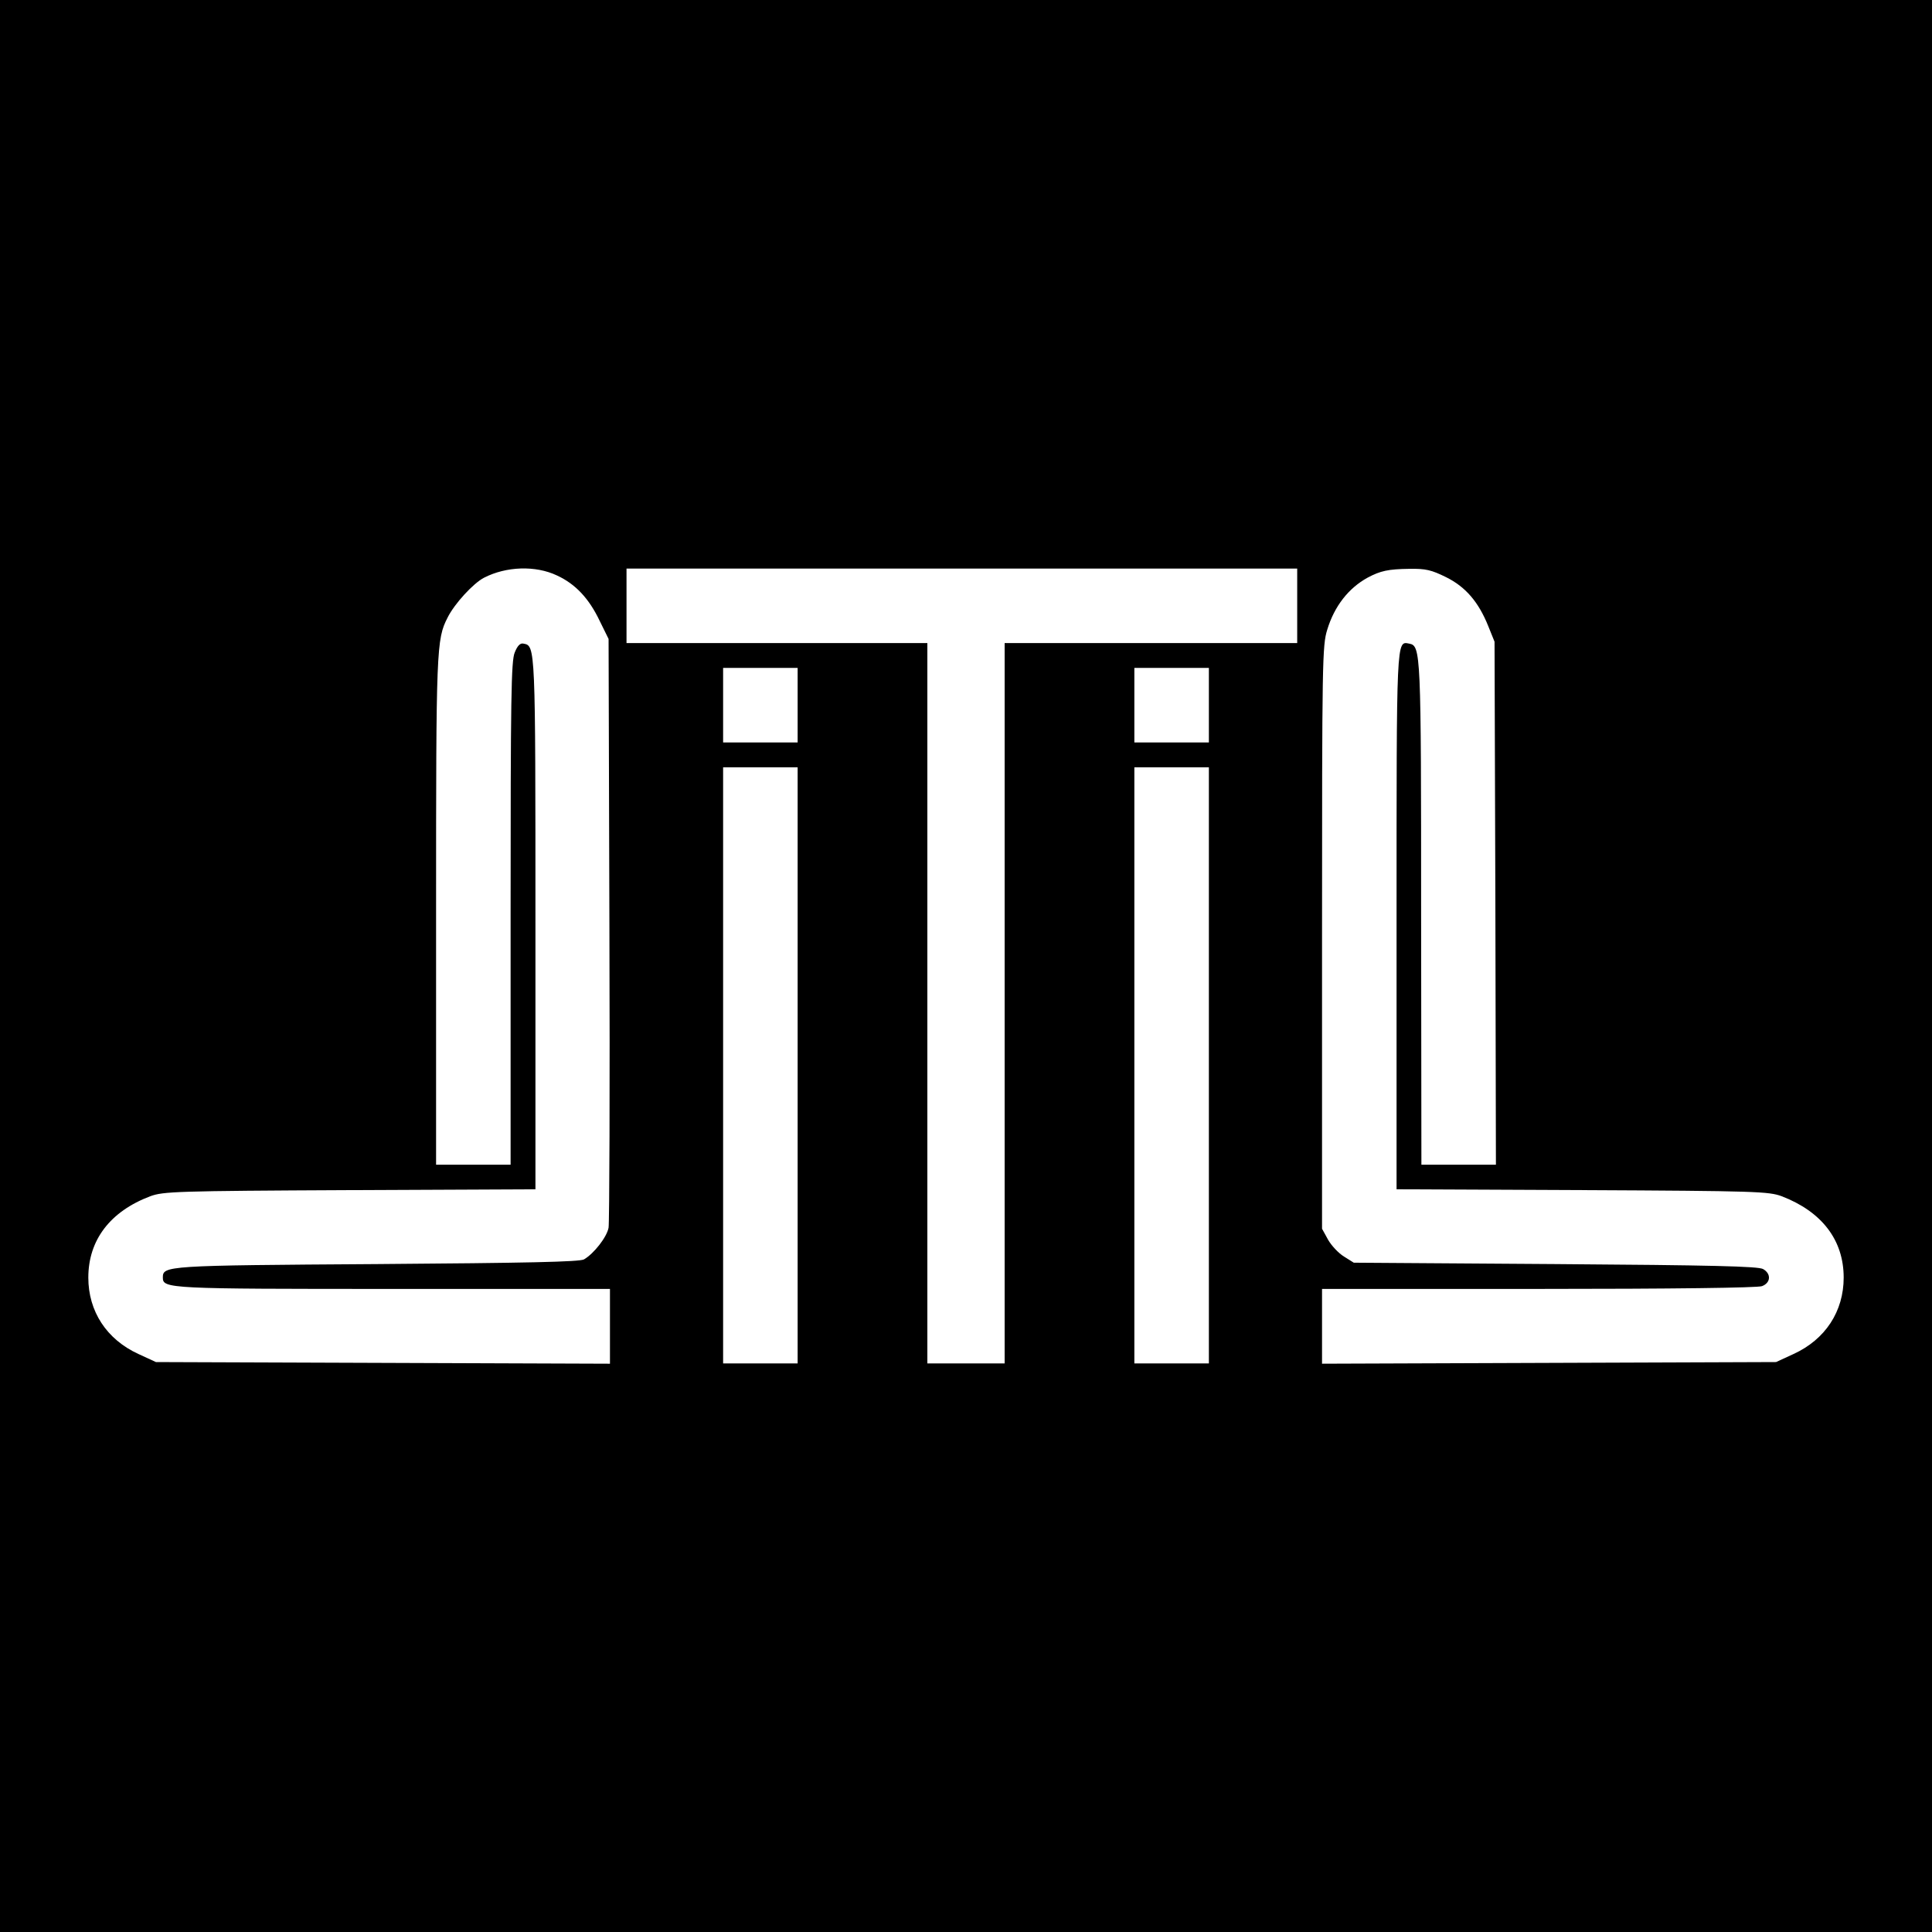
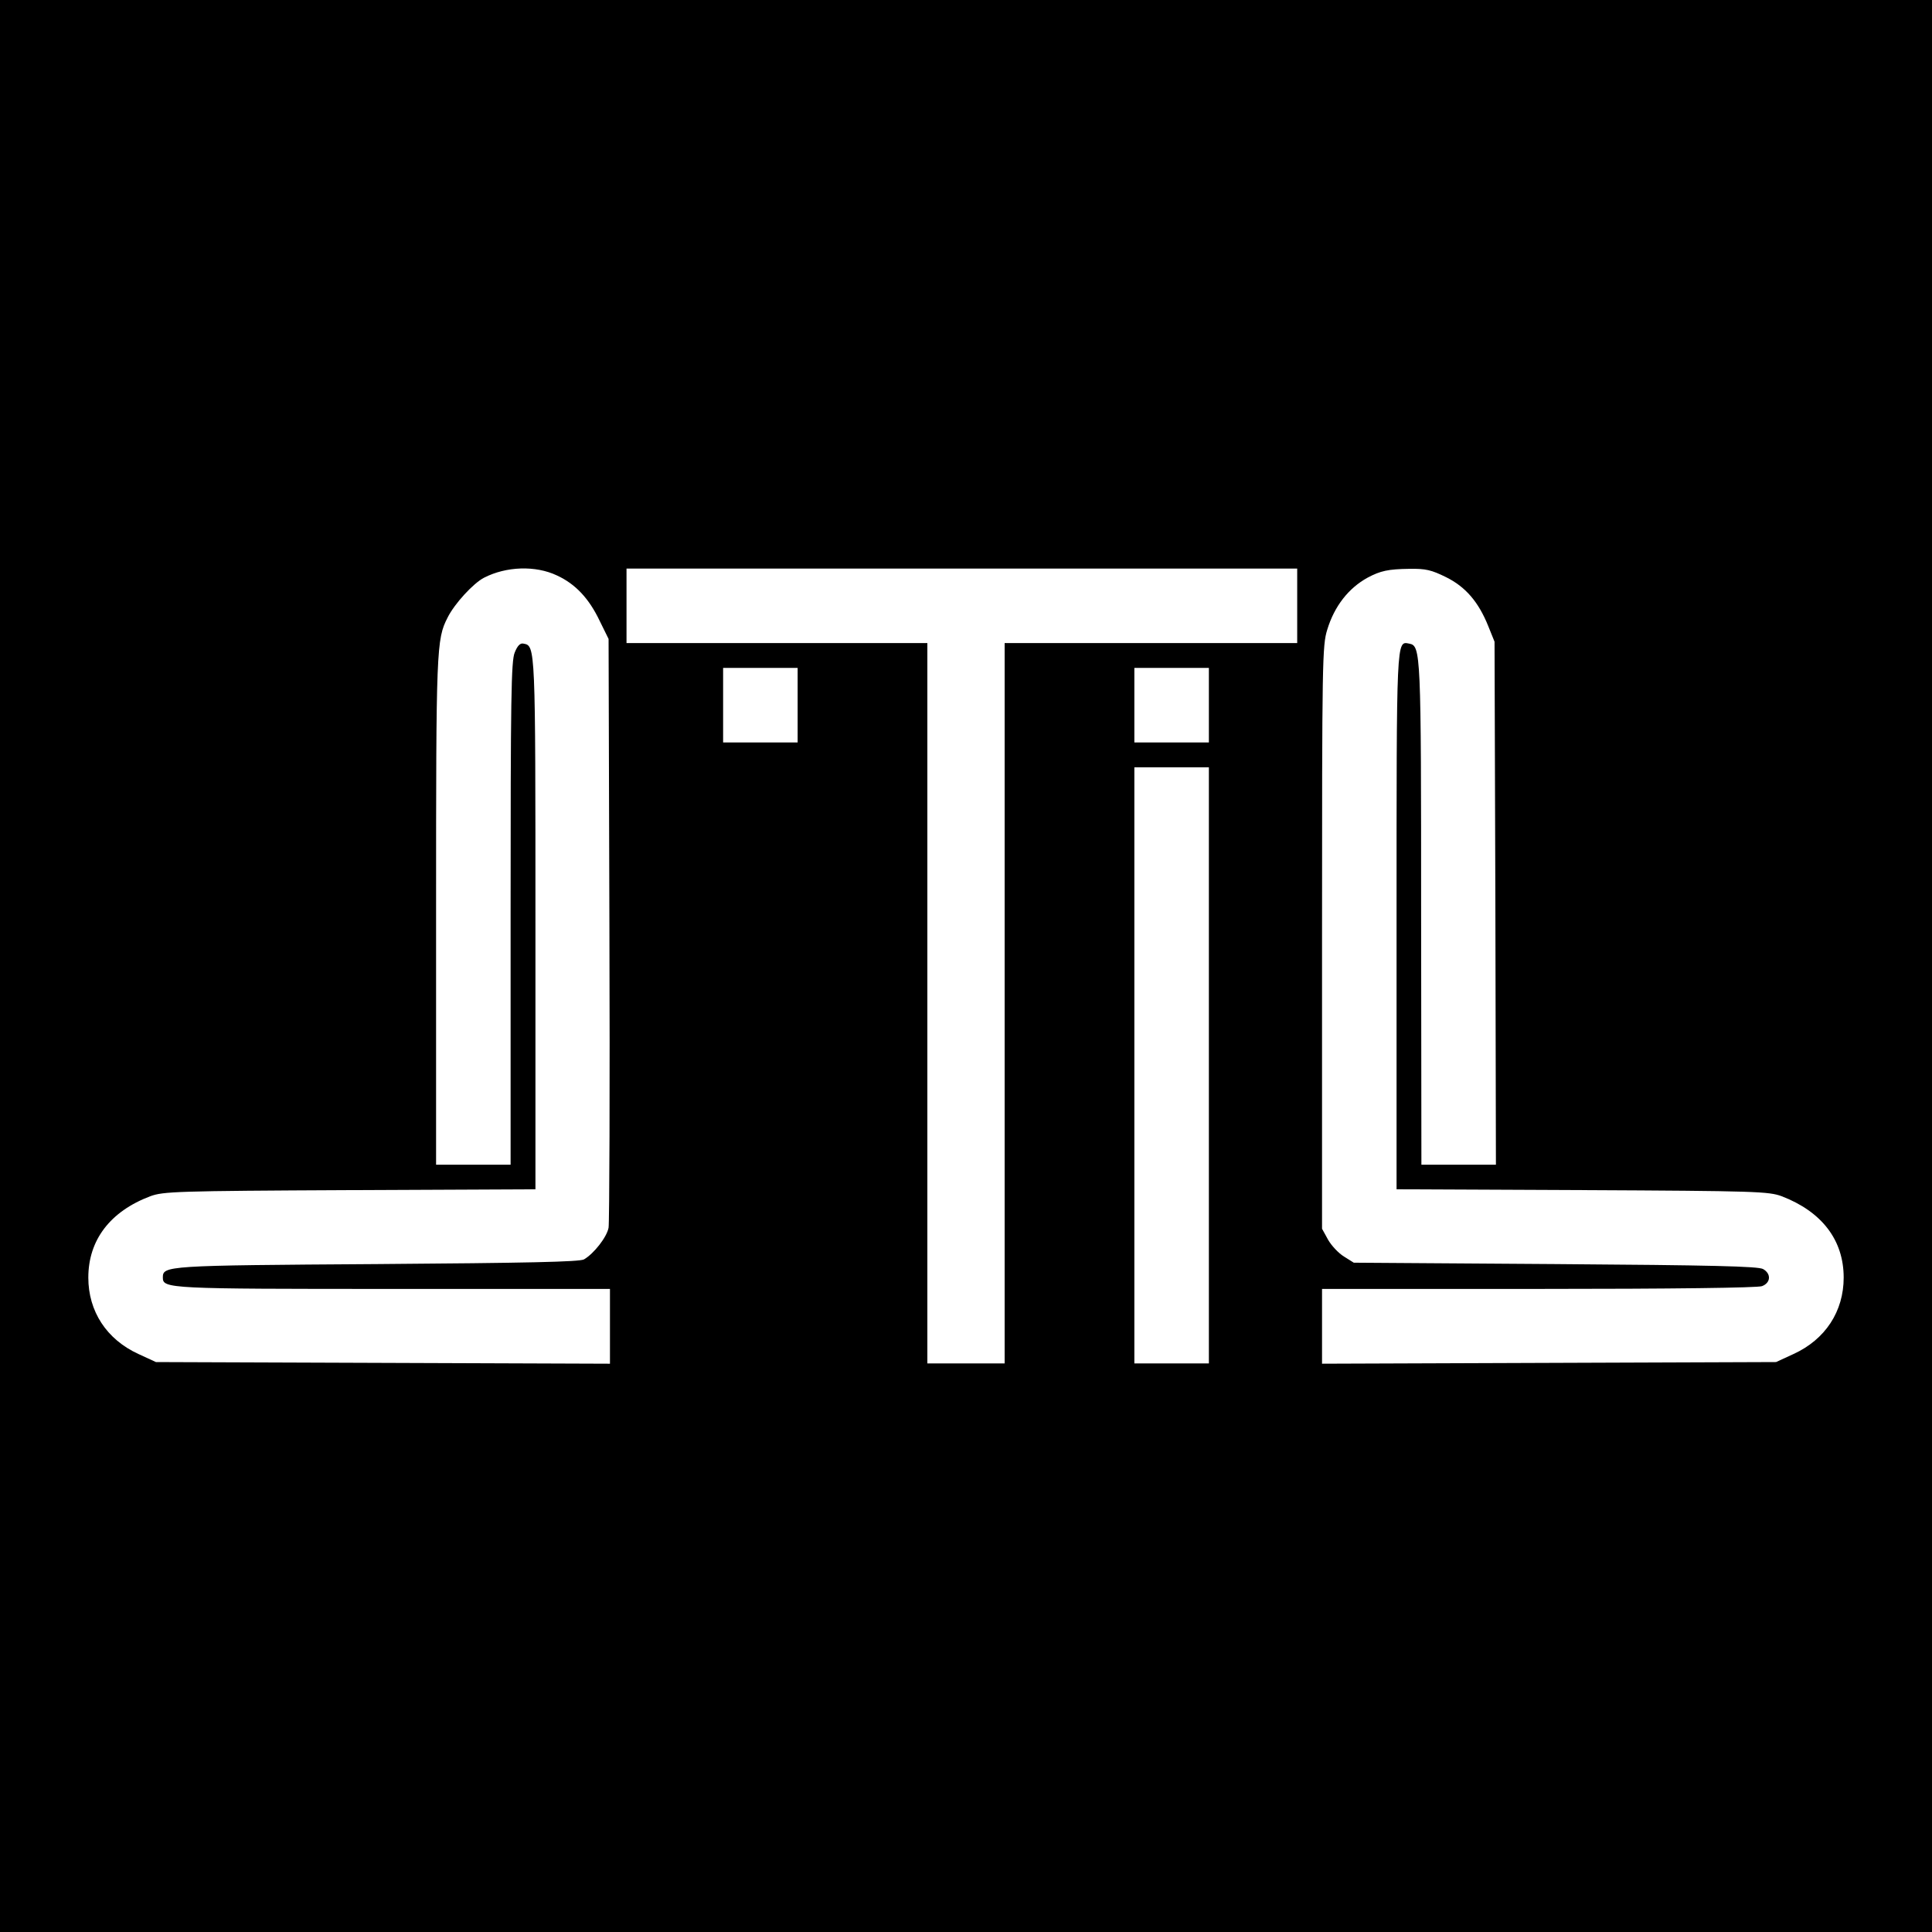
<svg xmlns="http://www.w3.org/2000/svg" version="1.0" width="700pt" height="700pt" viewBox="0 0 700 700" preserveAspectRatio="xMidYMid meet">
  <g transform="translate(0,700) scale(0.1,-0.1)" fill="#000000" stroke="none">
-     <path d="M0 3500 l0 -3500 3500 0 3500 0 0 3500 0 3500 -3500 0 -3500 0 0 -3500z m2018 1415 c67 -31 116 -83 155 -165 l32 -65 3 -1050 c2 -577 0 -1065 -3 -1083 -6 -34 -53 -94 -89 -115 -16 -9 -205 -13 -751 -17 -766 -5 -775 -6 -775 -49 0 -40 20 -41 835 -41 l785 0 0 -135 0 -136 -822 3 -823 3 -63 29 c-116 53 -182 155 -182 277 0 136 79 240 225 295 47 17 92 19 723 22 l672 3 0 962 c0 1008 0 1007 -43 1015 -12 3 -22 -7 -32 -32 -13 -30 -15 -164 -15 -946 l0 -910 -135 0 -135 0 0 920 c0 953 1 983 42 1063 25 50 93 124 132 144 80 41 186 45 264 8z m2682 -110 l0 -135 -530 0 -530 0 0 -1305 0 -1305 -140 0 -140 0 0 1305 0 1305 -545 0 -545 0 0 135 0 135 1215 0 1215 0 0 -135z m539 104 c71 -35 118 -90 153 -177 l23 -57 3 -947 2 -948 -135 0 -135 0 -1 908 c0 951 -1 972 -43 980 -47 9 -46 28 -46 -1005 l0 -972 673 -3 c631 -3 675 -5 722 -22 146 -56 225 -159 225 -295 0 -122 -66 -224 -182 -277 l-63 -29 -822 -3 -823 -3 0 136 0 135 784 0 c486 0 794 4 810 10 32 12 34 45 4 62 -18 10 -184 14 -753 18 l-730 5 -35 22 c-20 12 -46 40 -58 61 l-22 40 0 1055 c0 1010 1 1058 19 1116 26 85 77 150 146 188 47 25 75 31 151 32 60 1 80 -4 133 -30z m-2349 -464 l0 -135 -135 0 -135 0 0 135 0 135 135 0 135 0 0 -135z m1490 0 l0 -135 -135 0 -135 0 0 135 0 135 135 0 135 0 0 -135z m-1490 -1305 l0 -1080 -135 0 -135 0 0 1080 0 1080 135 0 135 0 0 -1080z m1490 0 l0 -1080 -135 0 -135 0 0 1080 0 1080 135 0 135 0 0 -1080z" />
+     <path d="M0 3500 l0 -3500 3500 0 3500 0 0 3500 0 3500 -3500 0 -3500 0 0 -3500z m2018 1415 c67 -31 116 -83 155 -165 l32 -65 3 -1050 c2 -577 0 -1065 -3 -1083 -6 -34 -53 -94 -89 -115 -16 -9 -205 -13 -751 -17 -766 -5 -775 -6 -775 -49 0 -40 20 -41 835 -41 l785 0 0 -135 0 -136 -822 3 -823 3 -63 29 c-116 53 -182 155 -182 277 0 136 79 240 225 295 47 17 92 19 723 22 l672 3 0 962 c0 1008 0 1007 -43 1015 -12 3 -22 -7 -32 -32 -13 -30 -15 -164 -15 -946 l0 -910 -135 0 -135 0 0 920 c0 953 1 983 42 1063 25 50 93 124 132 144 80 41 186 45 264 8z m2682 -110 l0 -135 -530 0 -530 0 0 -1305 0 -1305 -140 0 -140 0 0 1305 0 1305 -545 0 -545 0 0 135 0 135 1215 0 1215 0 0 -135z m539 104 c71 -35 118 -90 153 -177 l23 -57 3 -947 2 -948 -135 0 -135 0 -1 908 c0 951 -1 972 -43 980 -47 9 -46 28 -46 -1005 l0 -972 673 -3 c631 -3 675 -5 722 -22 146 -56 225 -159 225 -295 0 -122 -66 -224 -182 -277 l-63 -29 -822 -3 -823 -3 0 136 0 135 784 0 c486 0 794 4 810 10 32 12 34 45 4 62 -18 10 -184 14 -753 18 l-730 5 -35 22 c-20 12 -46 40 -58 61 l-22 40 0 1055 c0 1010 1 1058 19 1116 26 85 77 150 146 188 47 25 75 31 151 32 60 1 80 -4 133 -30z m-2349 -464 l0 -135 -135 0 -135 0 0 135 0 135 135 0 135 0 0 -135z m1490 0 l0 -135 -135 0 -135 0 0 135 0 135 135 0 135 0 0 -135z m-1490 -1305 z m1490 0 l0 -1080 -135 0 -135 0 0 1080 0 1080 135 0 135 0 0 -1080z" />
  </g>
</svg>